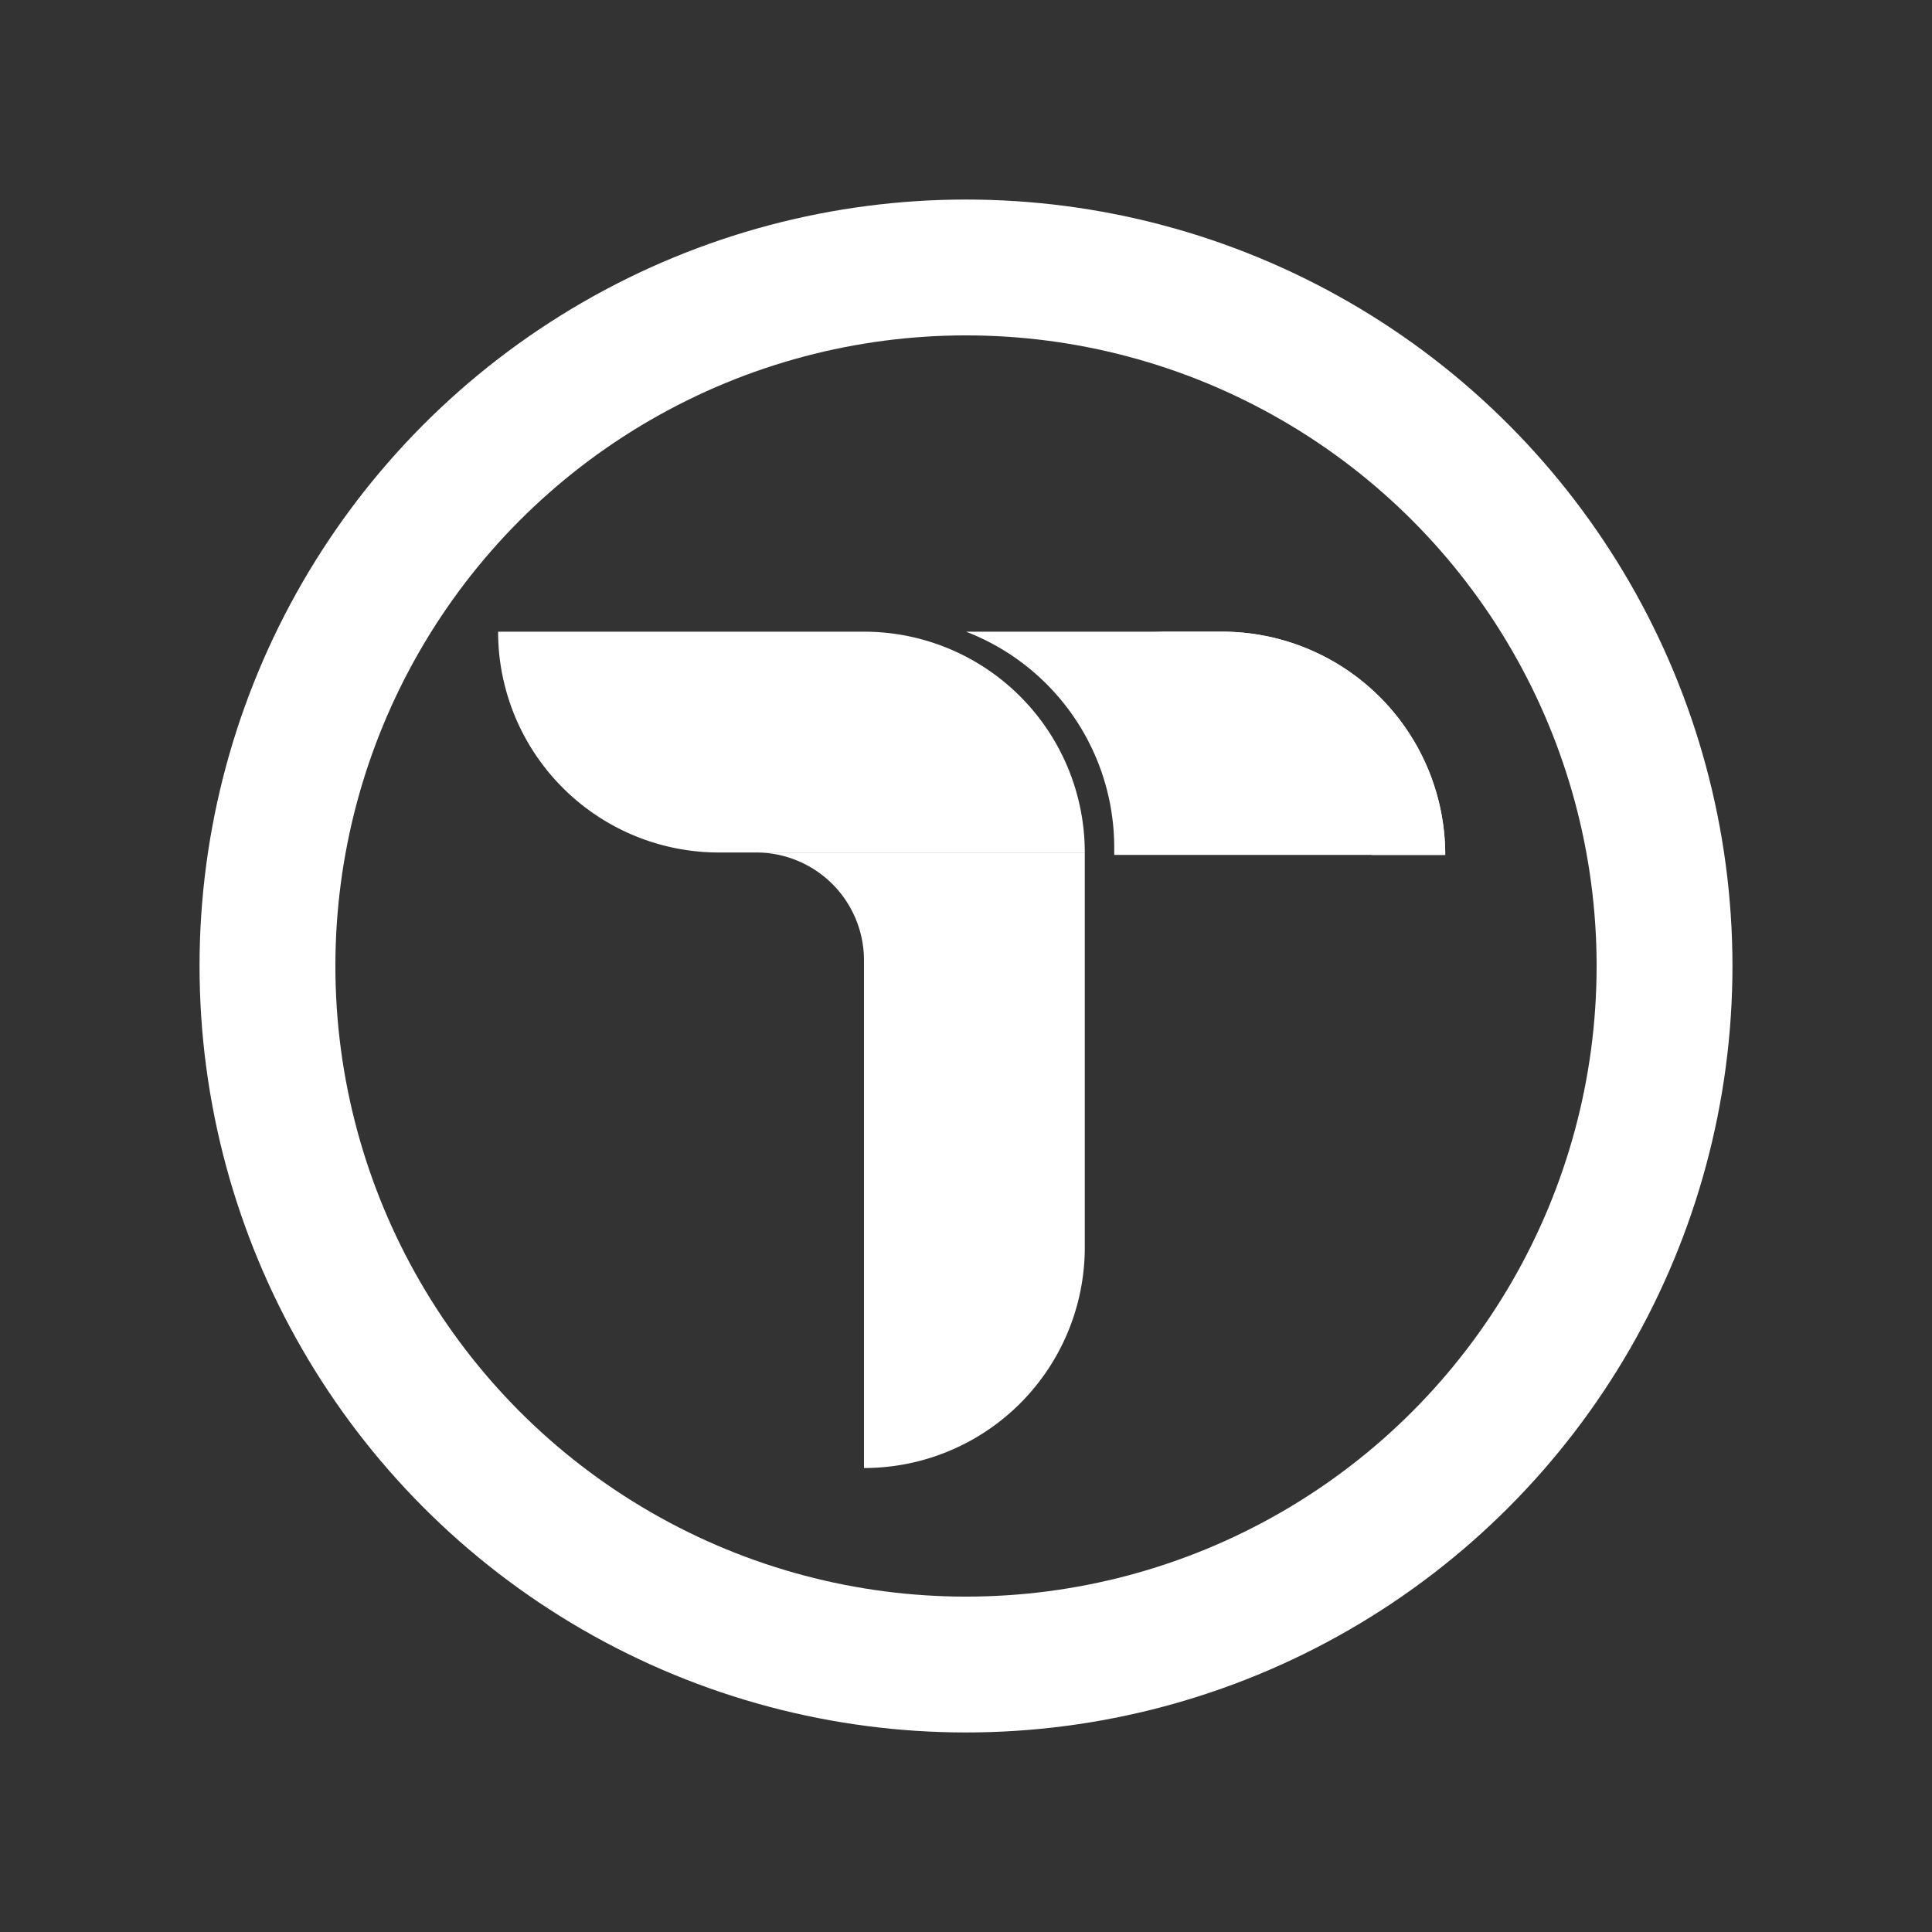
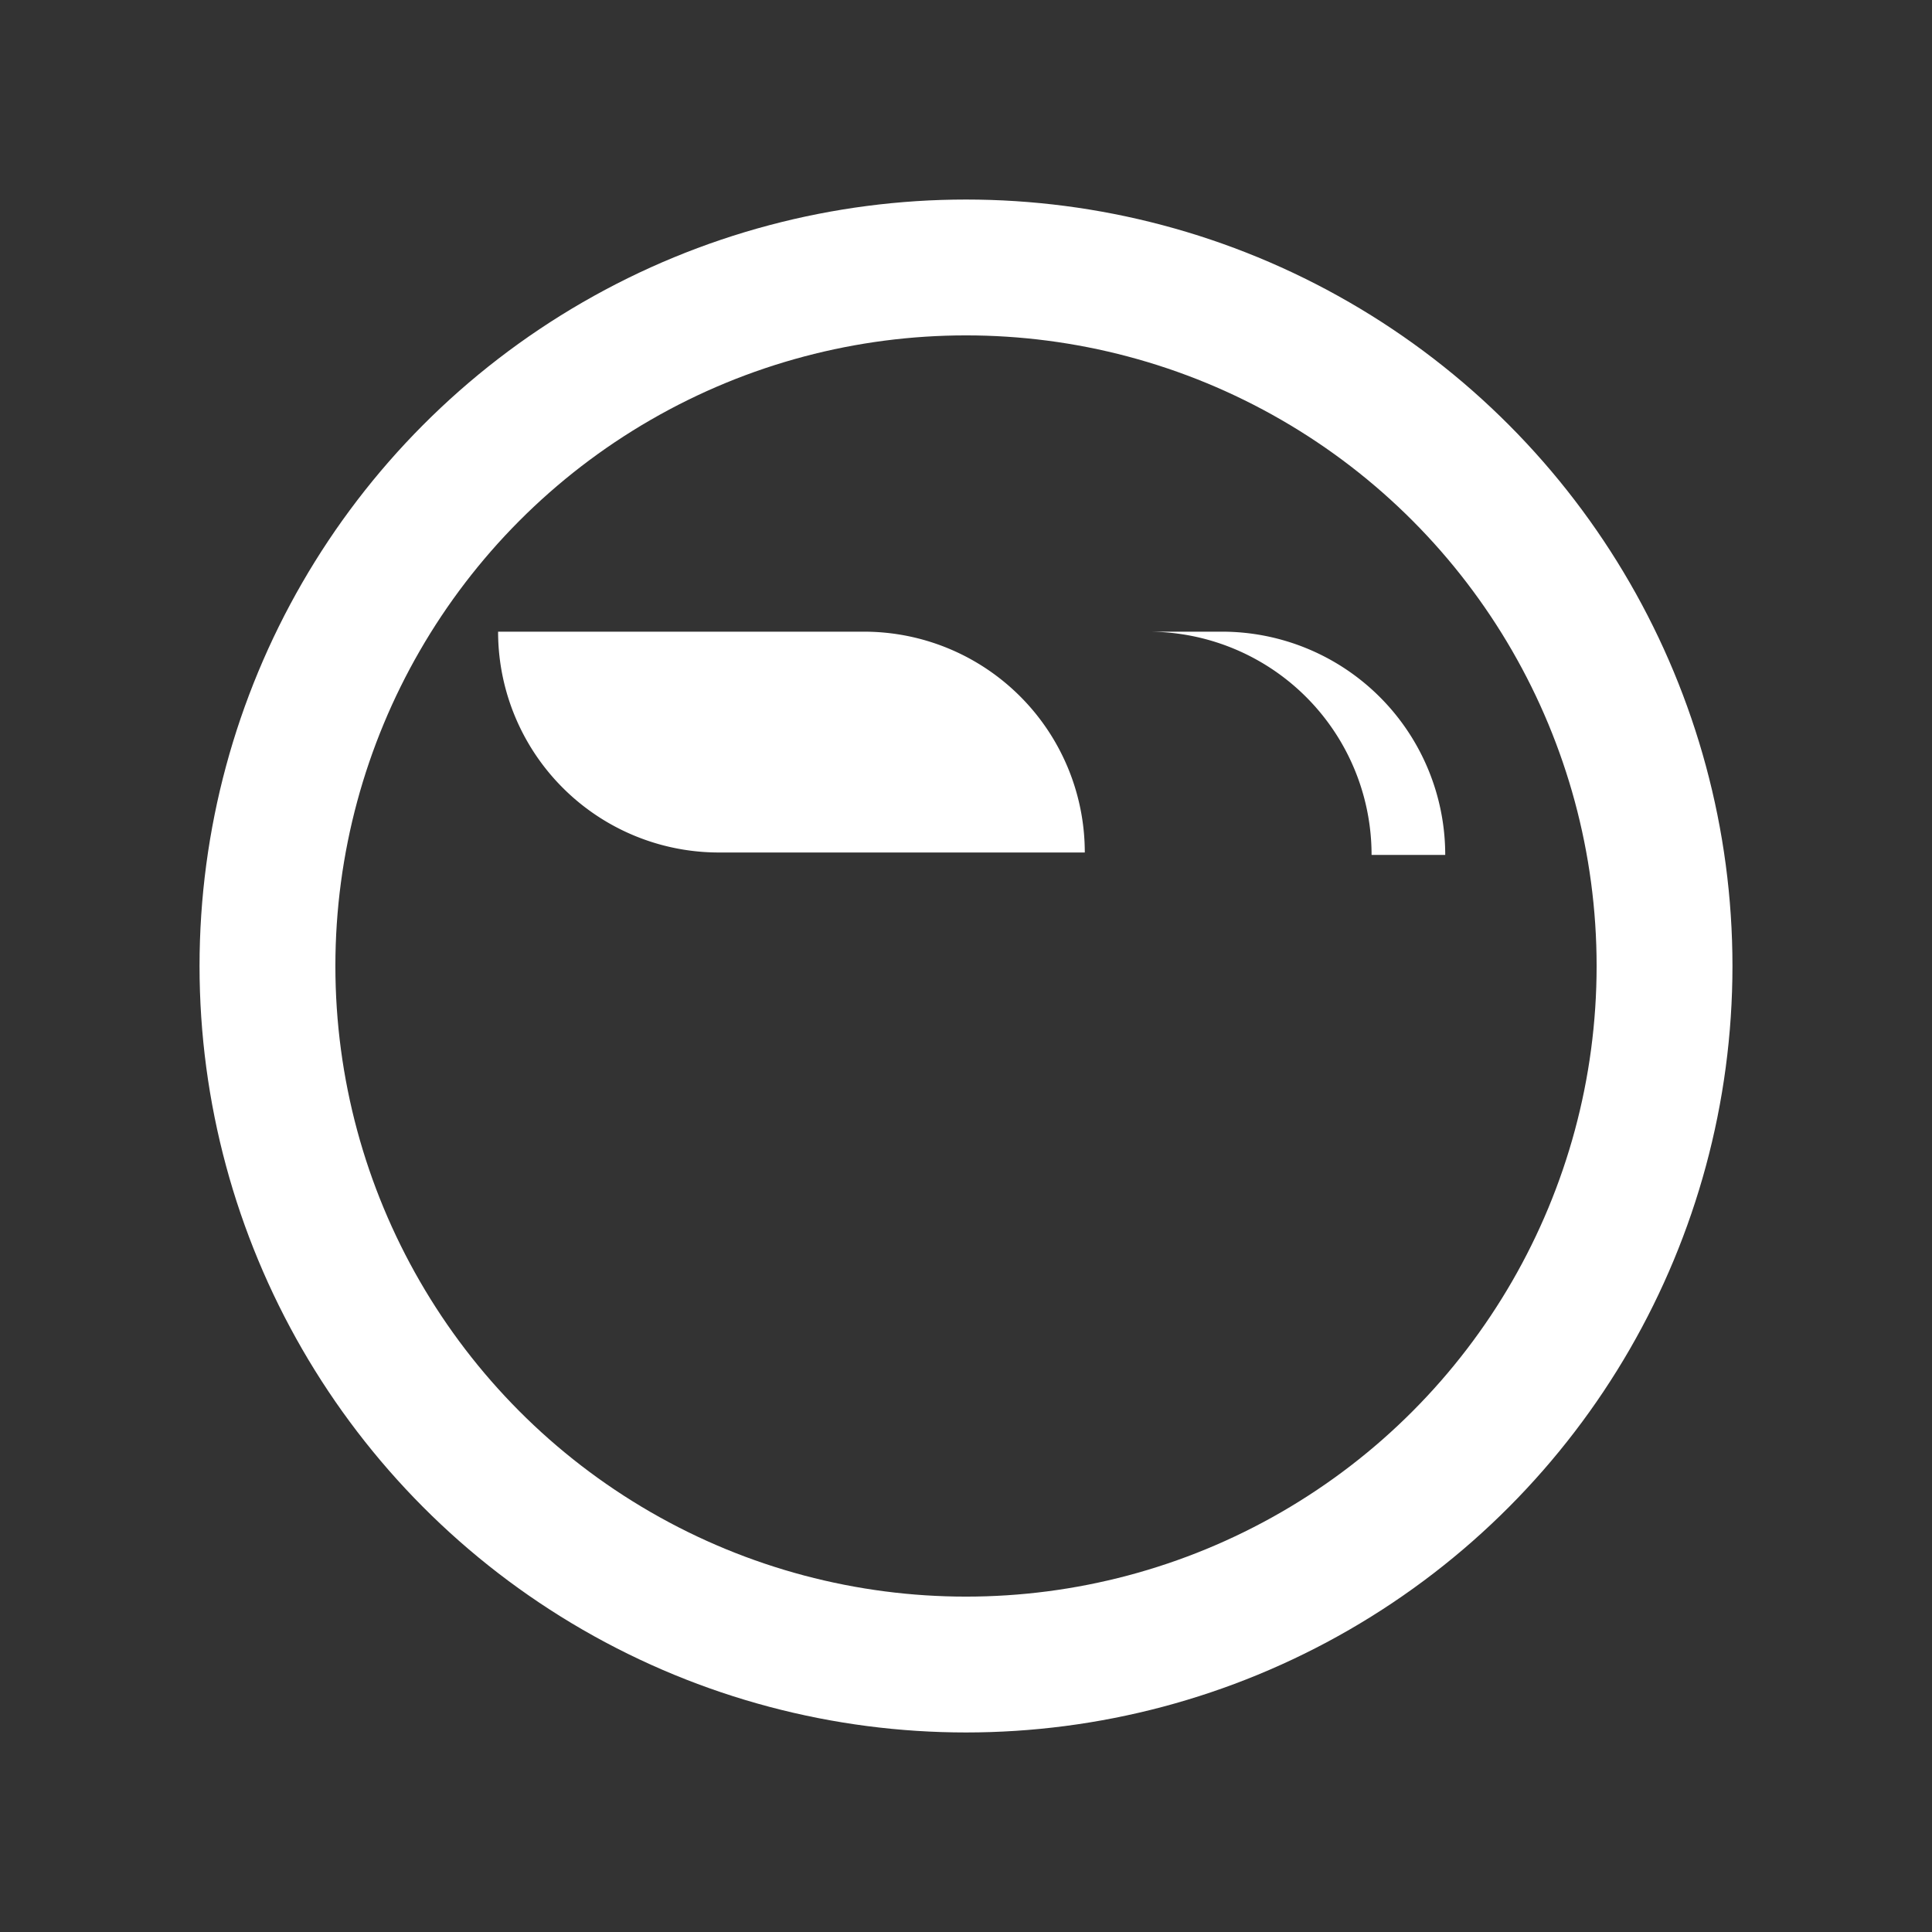
<svg xmlns="http://www.w3.org/2000/svg" id="Layer_1" data-name="Layer 1" viewBox="0 0 128 128">
  <rect x="0" y="0" width="128" height="128" fill="#333333" stroke="none" />
  <defs>
    <style>.cls-1{fill:#fff;}.cls-2{fill:none;stroke:#fff;stroke-miterlimit:10;stroke-width:9px;}</style>
  </defs>
-   <path class="cls-1" d="M81,41.85H64a15.32,15.32,0,0,1,9.82,14.29v.5H95.75A14.79,14.79,0,0,0,81,41.85Z" />
  <path class="cls-1" d="M81,41.85H76.08A14.79,14.79,0,0,1,90.87,56.64h4.88A14.79,14.79,0,0,0,81,41.85Z" />
  <path class="cls-1" d="M71.87,56.48A14.63,14.63,0,0,0,57.24,41.85H33A14.63,14.63,0,0,0,47.66,56.48H71.87Z" />
-   <path class="cls-1" d="M50.1,56.48a7.14,7.14,0,0,1,7.14,7.14V97.26A14.62,14.62,0,0,0,71.87,82.64V56.48Z" />
  <circle class="cls-2" cx="64" cy="64" r="46.28" />
</svg>